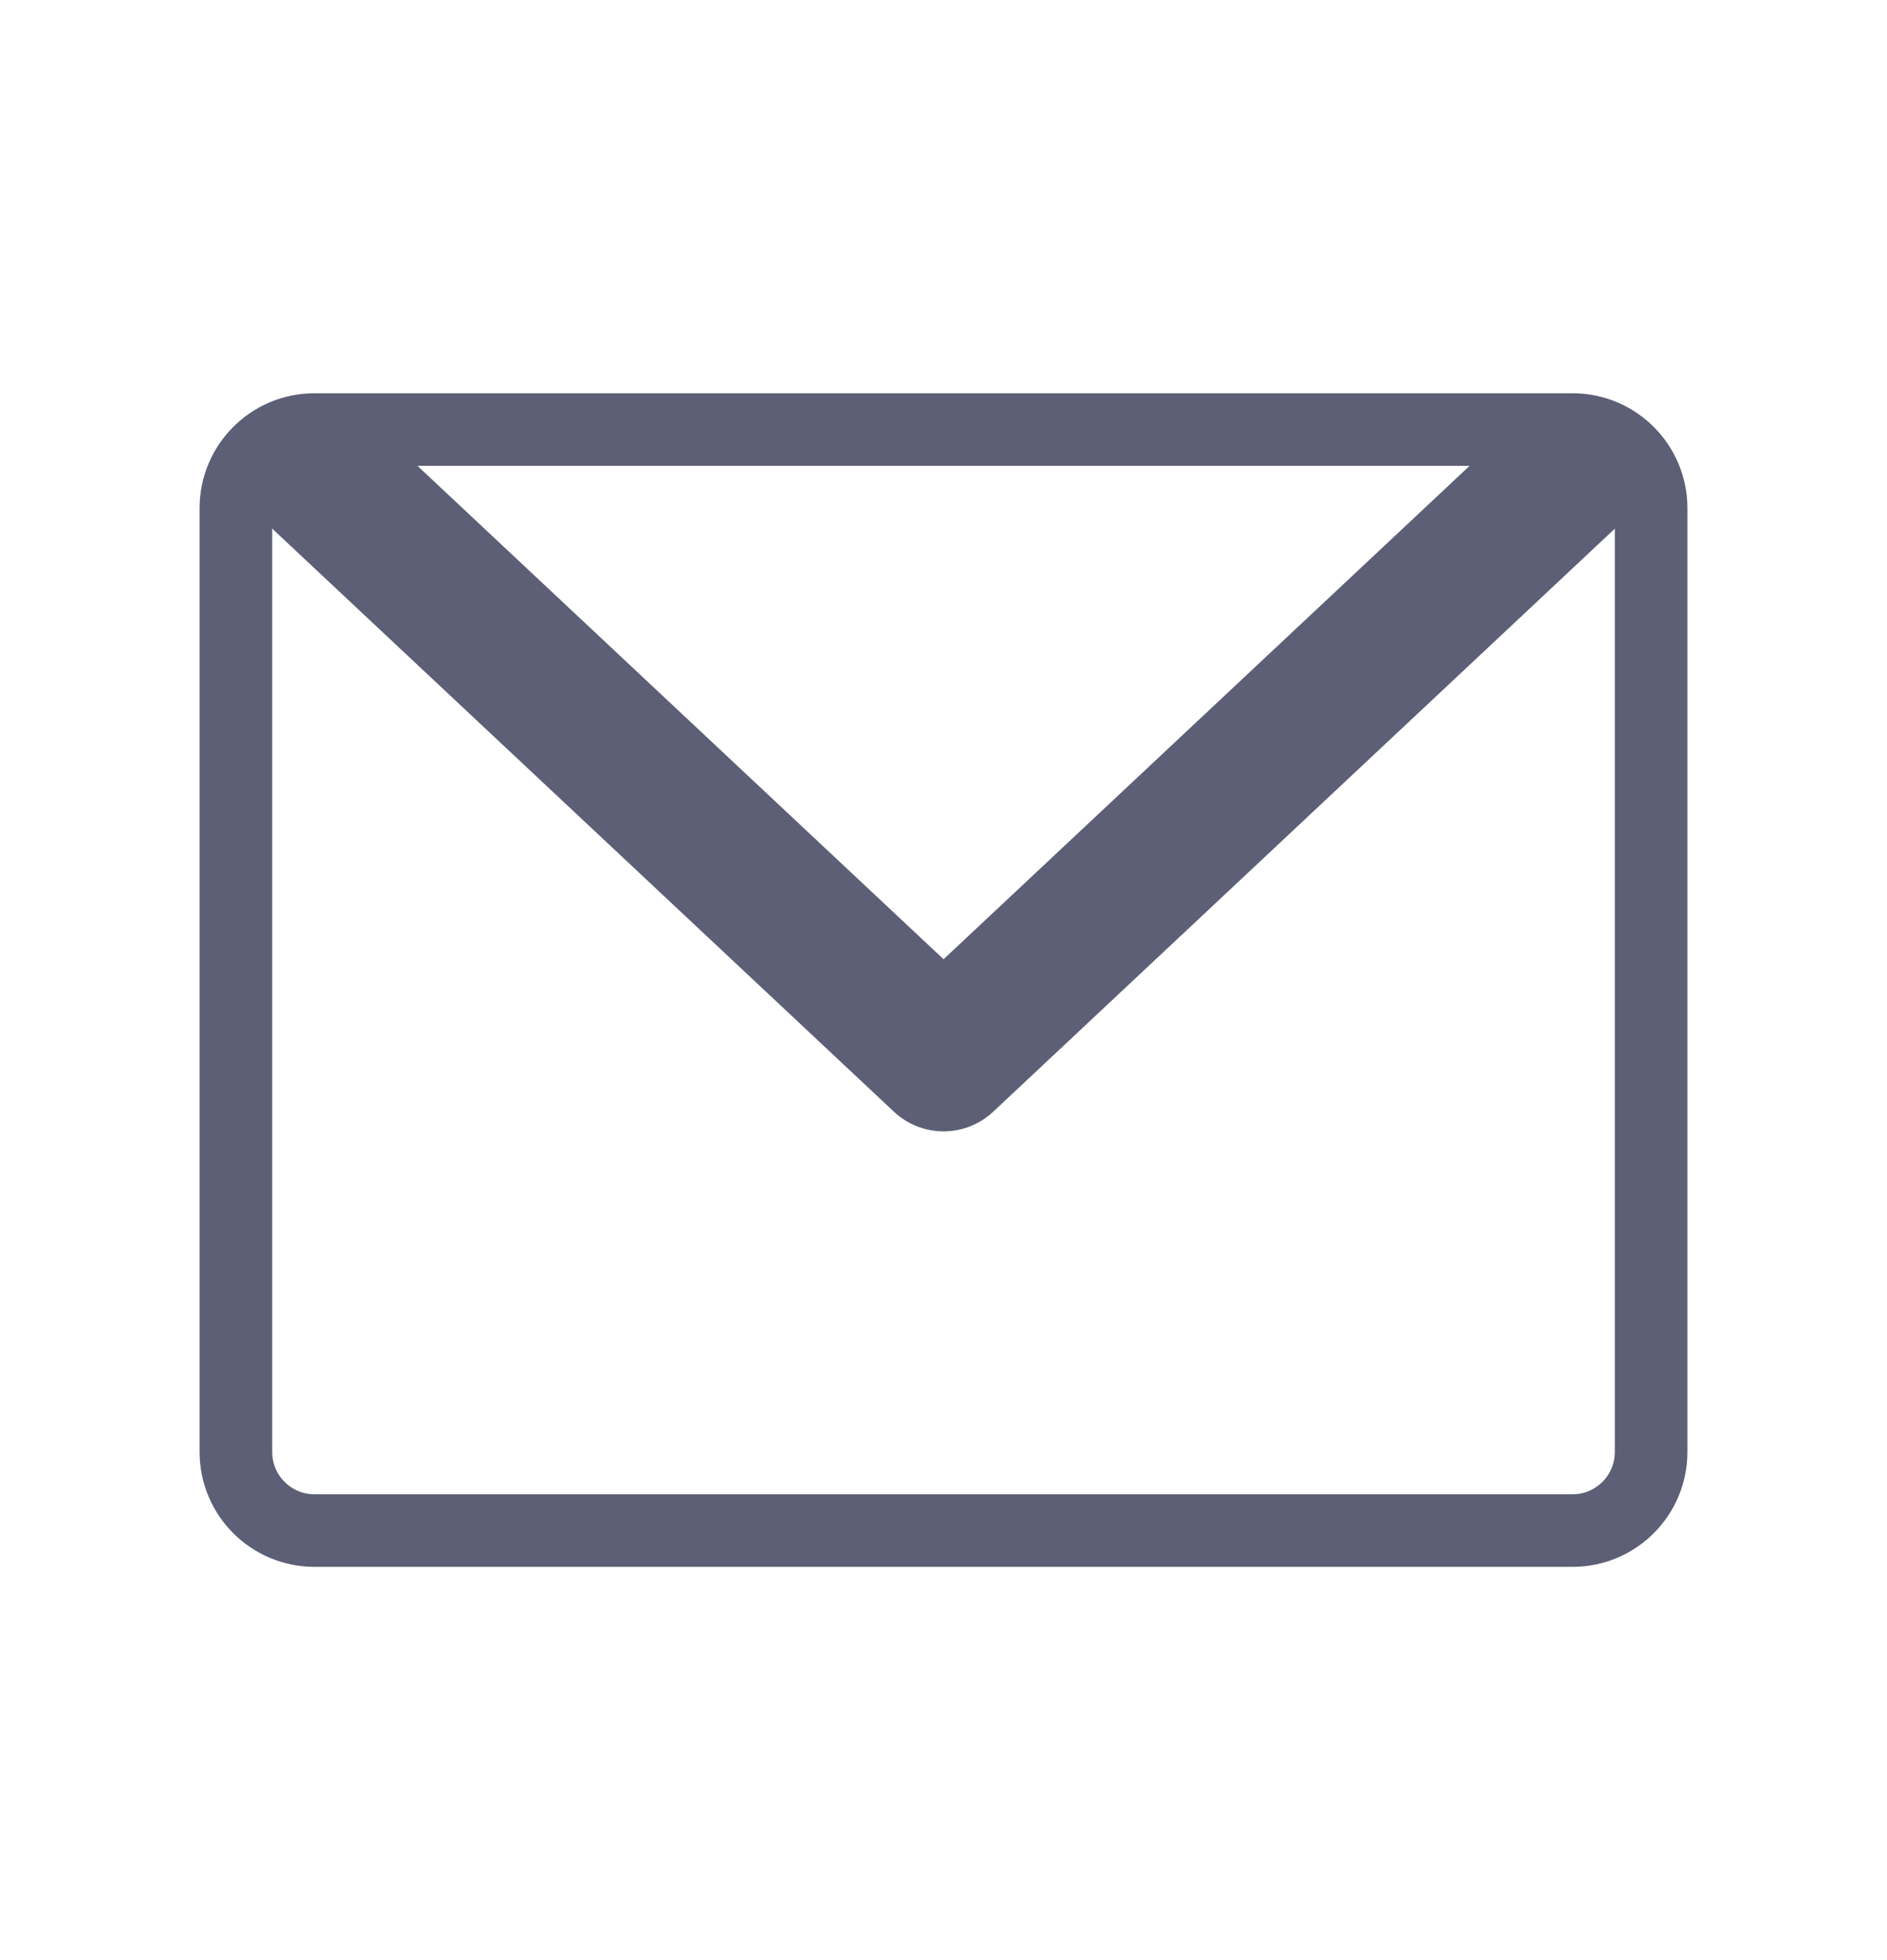
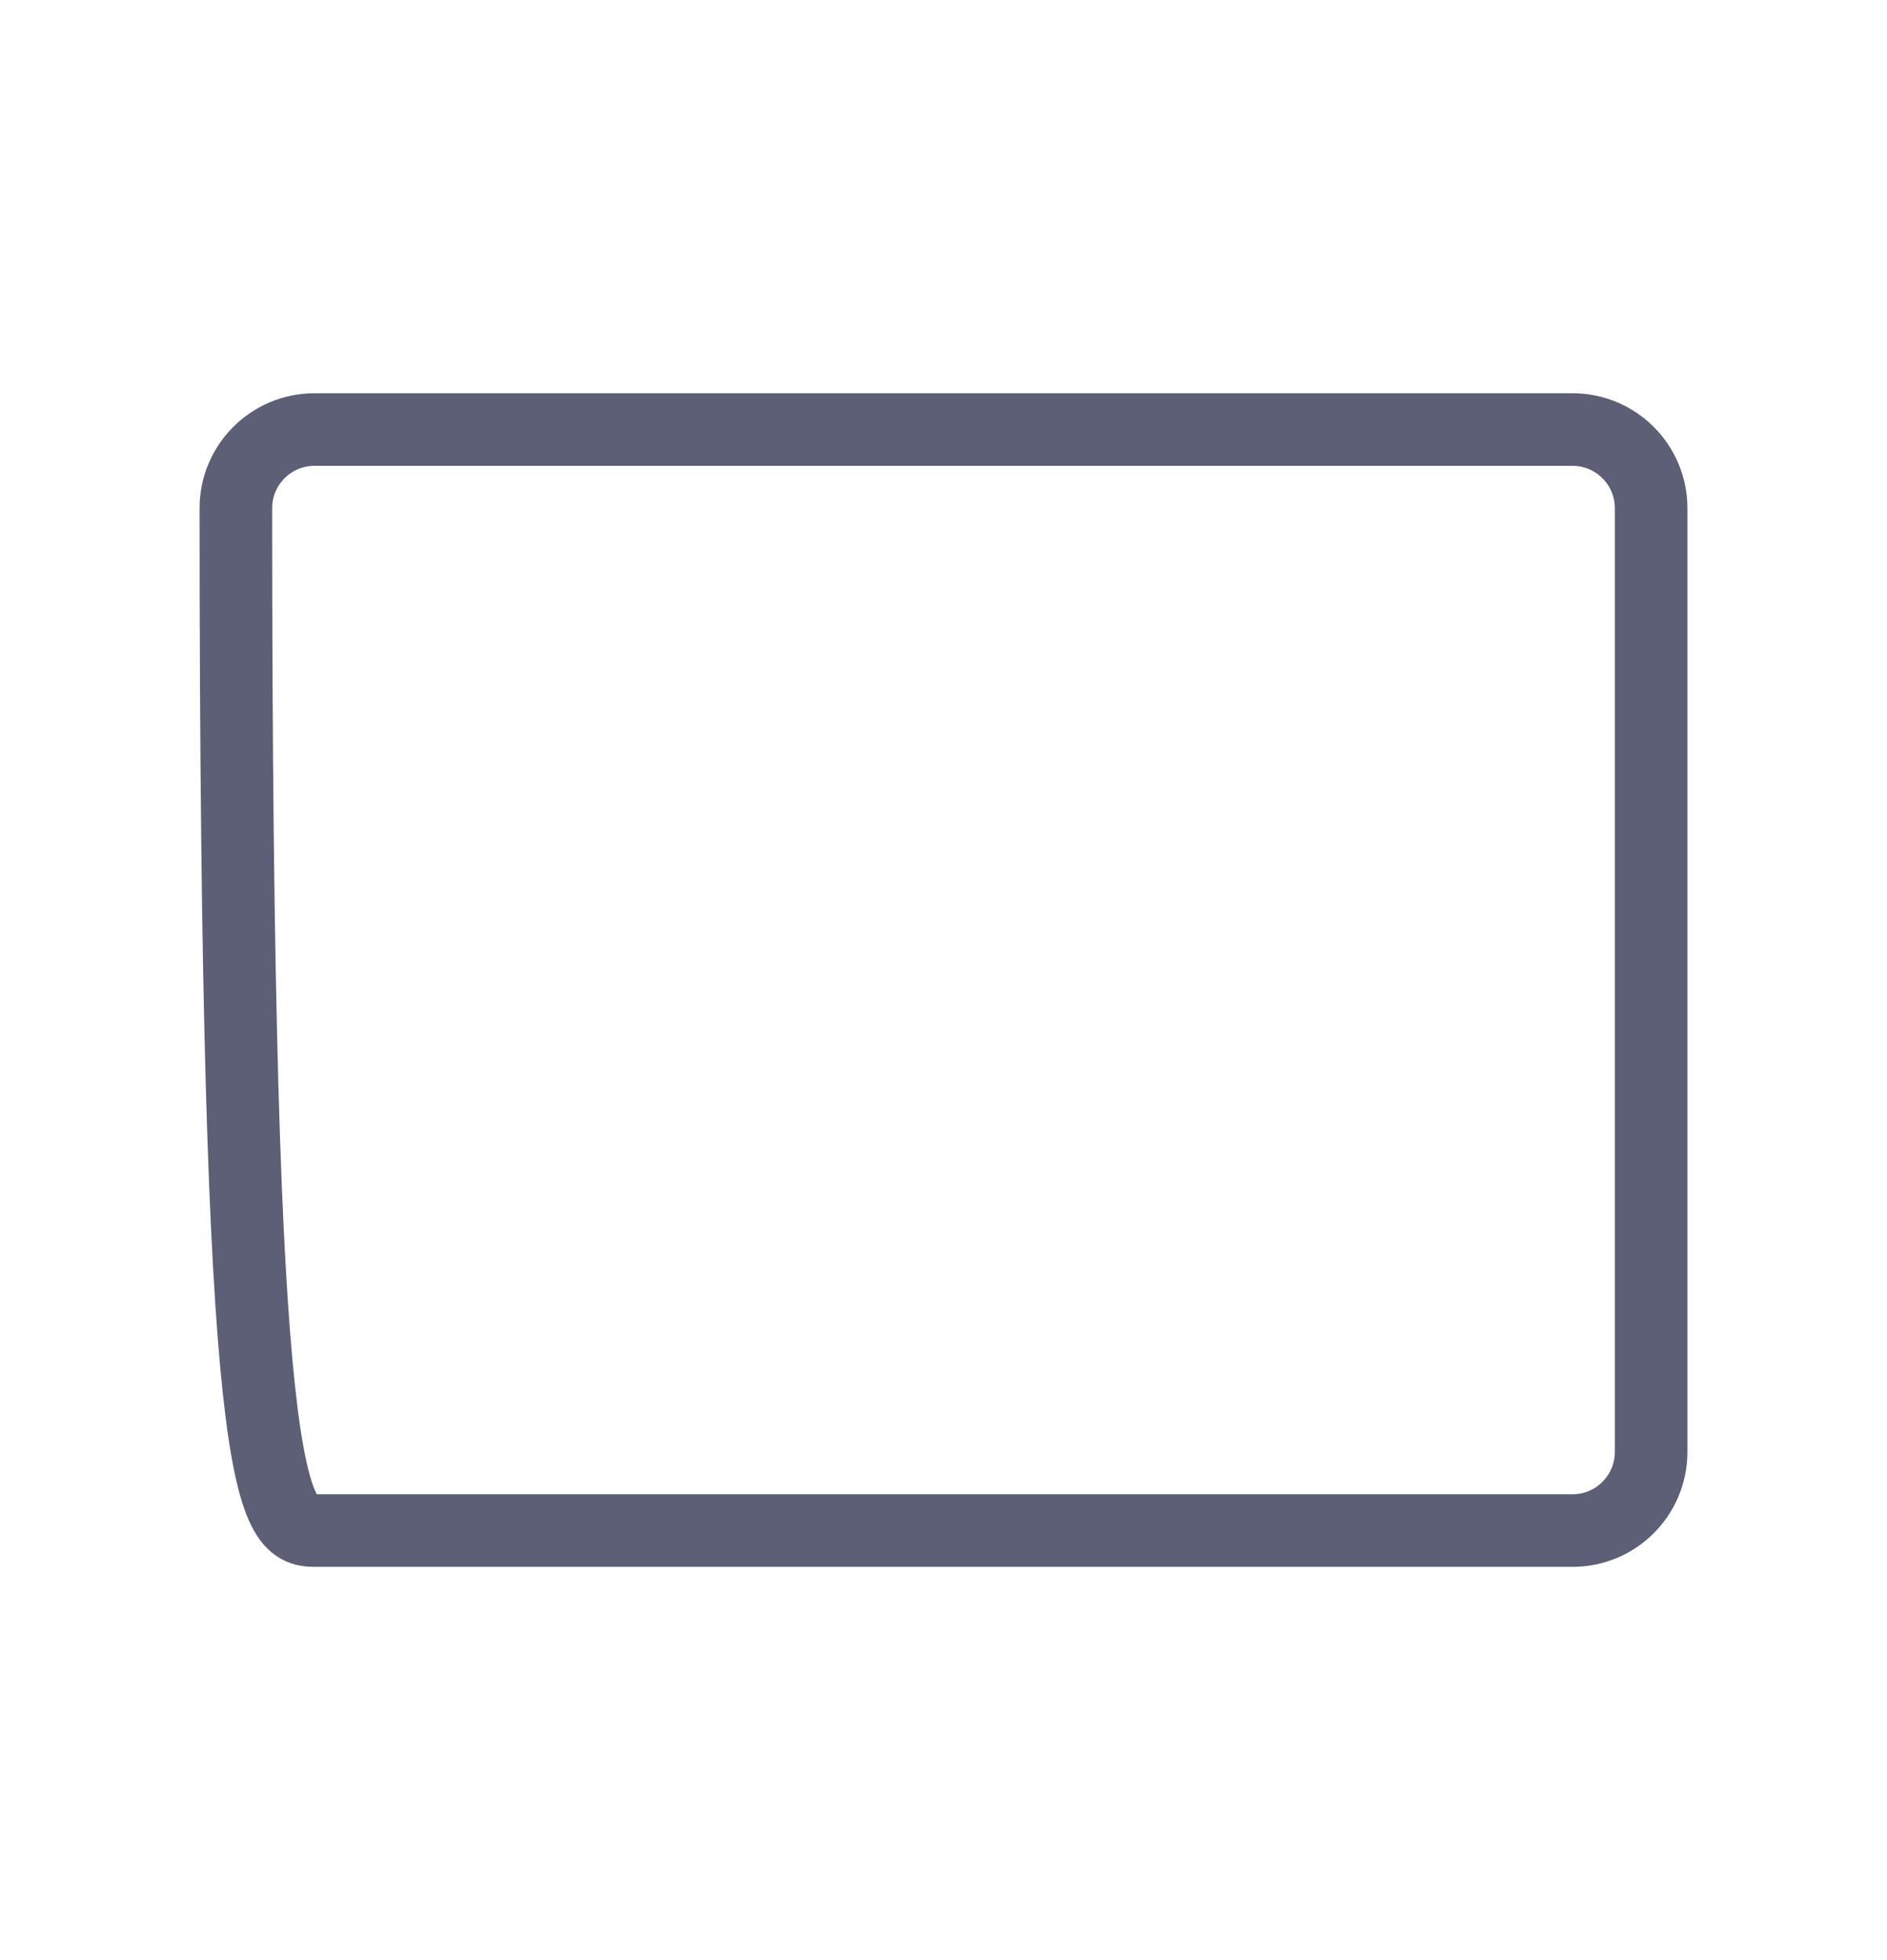
<svg xmlns="http://www.w3.org/2000/svg" width="26" height="27" viewBox="0 0 26 27" fill="none">
-   <path d="M21.667 5.917H4.333C3.735 5.917 3.25 6.402 3.25 7V20C3.25 20.598 3.735 21.083 4.333 21.083H21.667C22.265 21.083 22.75 20.598 22.75 20V7C22.75 6.402 22.265 5.917 21.667 5.917Z" stroke="#5C5F75" stroke-linecap="round" stroke-linejoin="round" />
-   <path d="M21.667 6.458L13.001 14.584L4.334 6.458" stroke="#5C5F75" stroke-width="2" stroke-linecap="round" stroke-linejoin="round" />
+   <path d="M21.667 5.917H4.333C3.735 5.917 3.25 6.402 3.25 7C3.25 20.598 3.735 21.083 4.333 21.083H21.667C22.265 21.083 22.75 20.598 22.75 20V7C22.75 6.402 22.265 5.917 21.667 5.917Z" stroke="#5C5F75" stroke-linecap="round" stroke-linejoin="round" />
</svg>